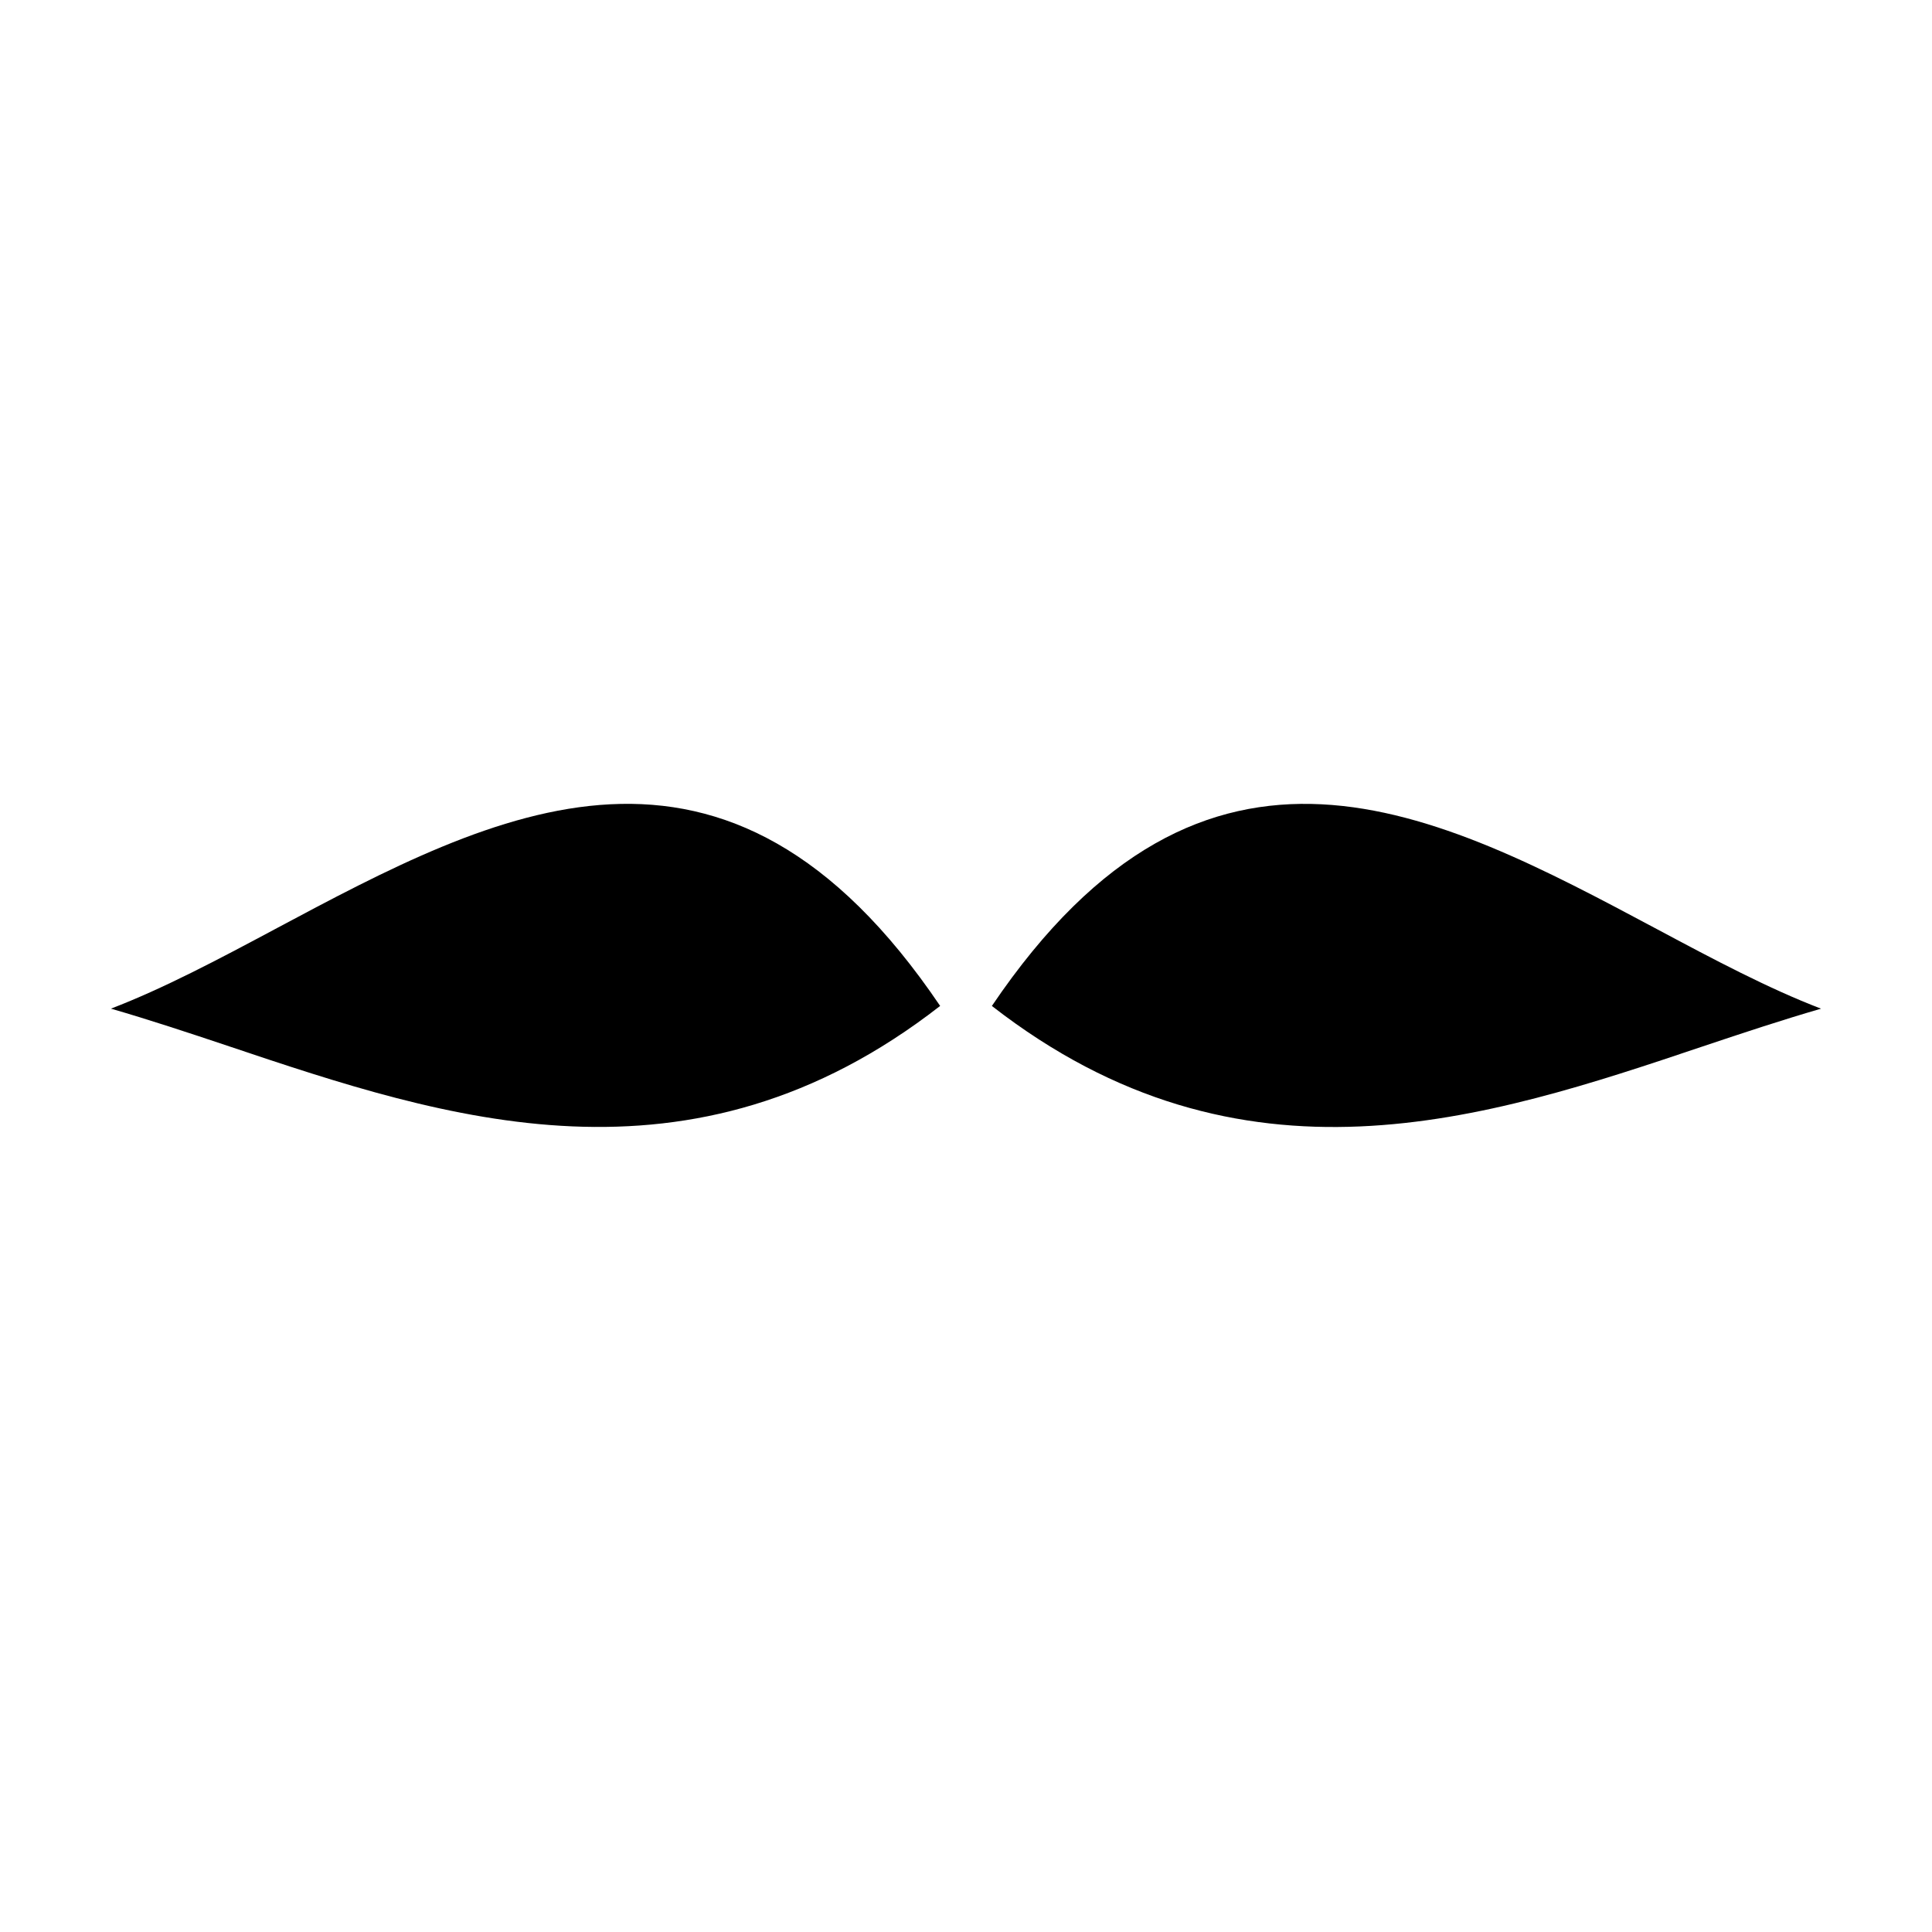
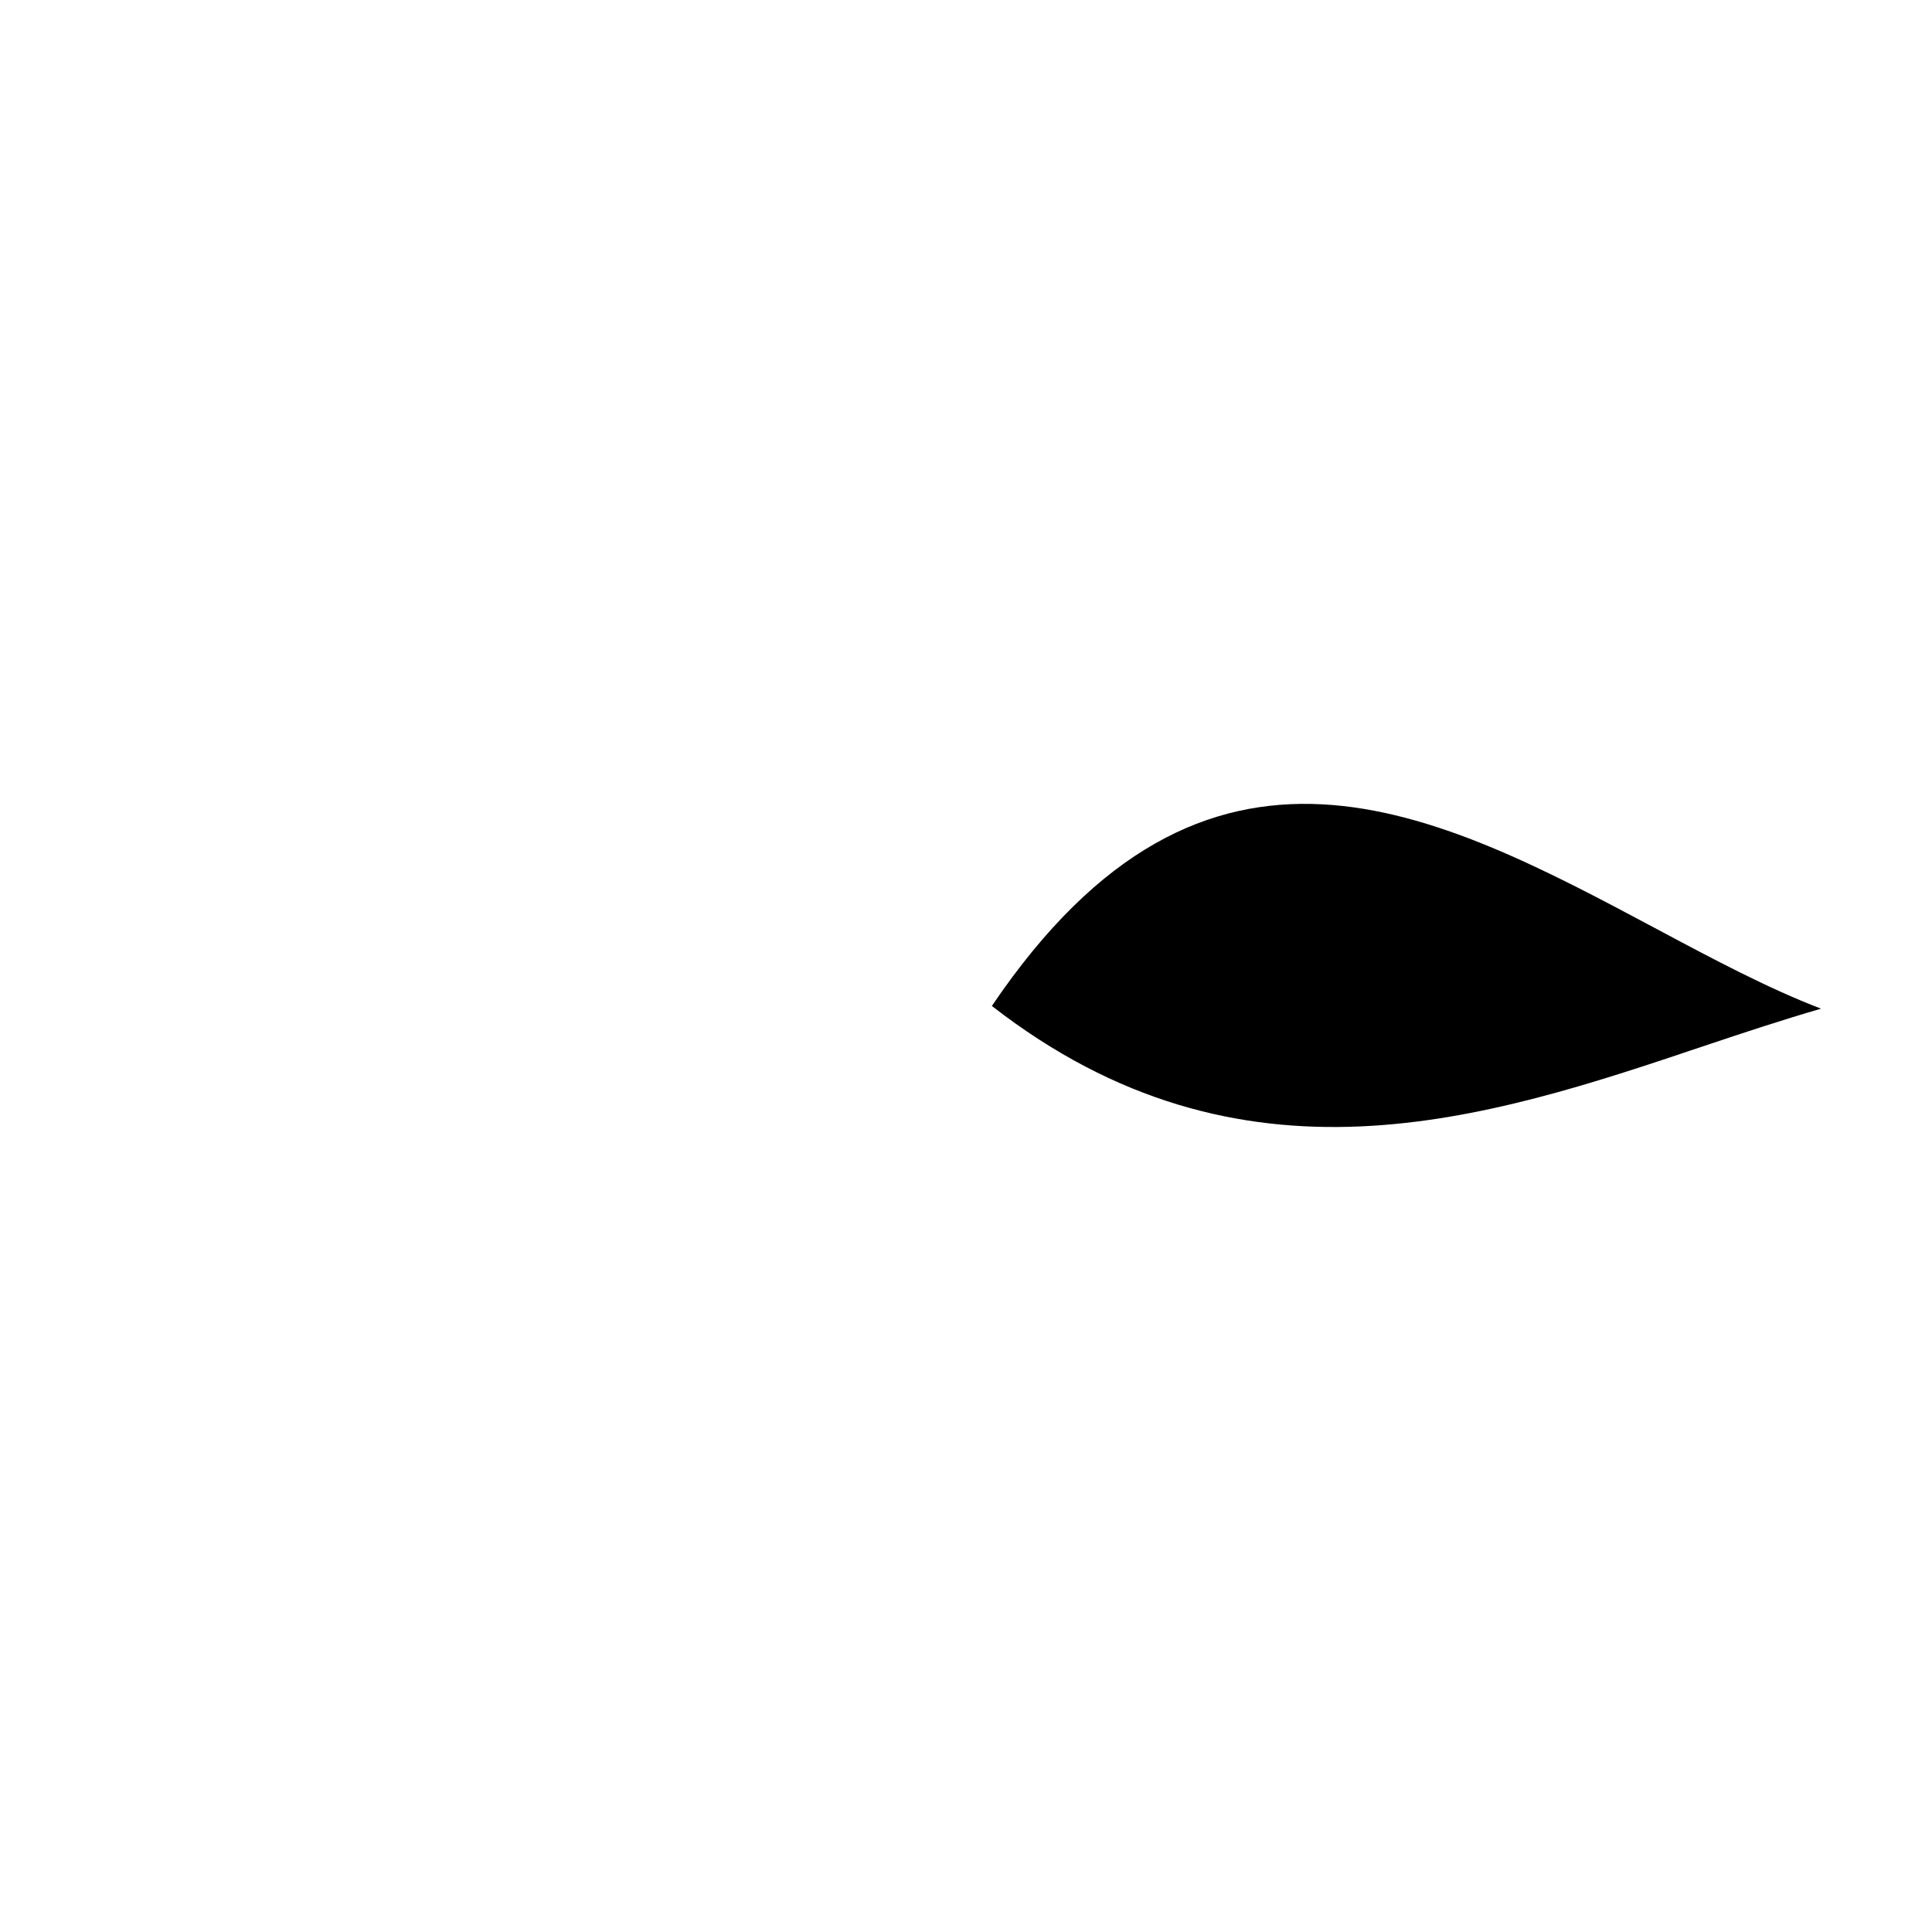
<svg xmlns="http://www.w3.org/2000/svg" fill="#000000" width="800px" height="800px" version="1.1" viewBox="144 144 512 512">
  <g>
    <path d="m406.86 410.59c66.23 51.57 131.08 29.996 188.38 10.723 10.812-3.629 21.211-7.062 31.355-10.004-13.887-5.32-28.375-13.008-43.469-21.07-58.77-31.352-119.48-63.676-176.27 20.352z" />
-     <path d="m216.88 390.23c-15.094 8.062-29.594 15.75-43.48 21.07 10.148 2.941 20.555 6.379 31.367 10.004 57.312 19.246 122.14 40.848 188.38-10.723-56.797-84.023-117.52-51.699-176.27-20.352z" />
  </g>
</svg>